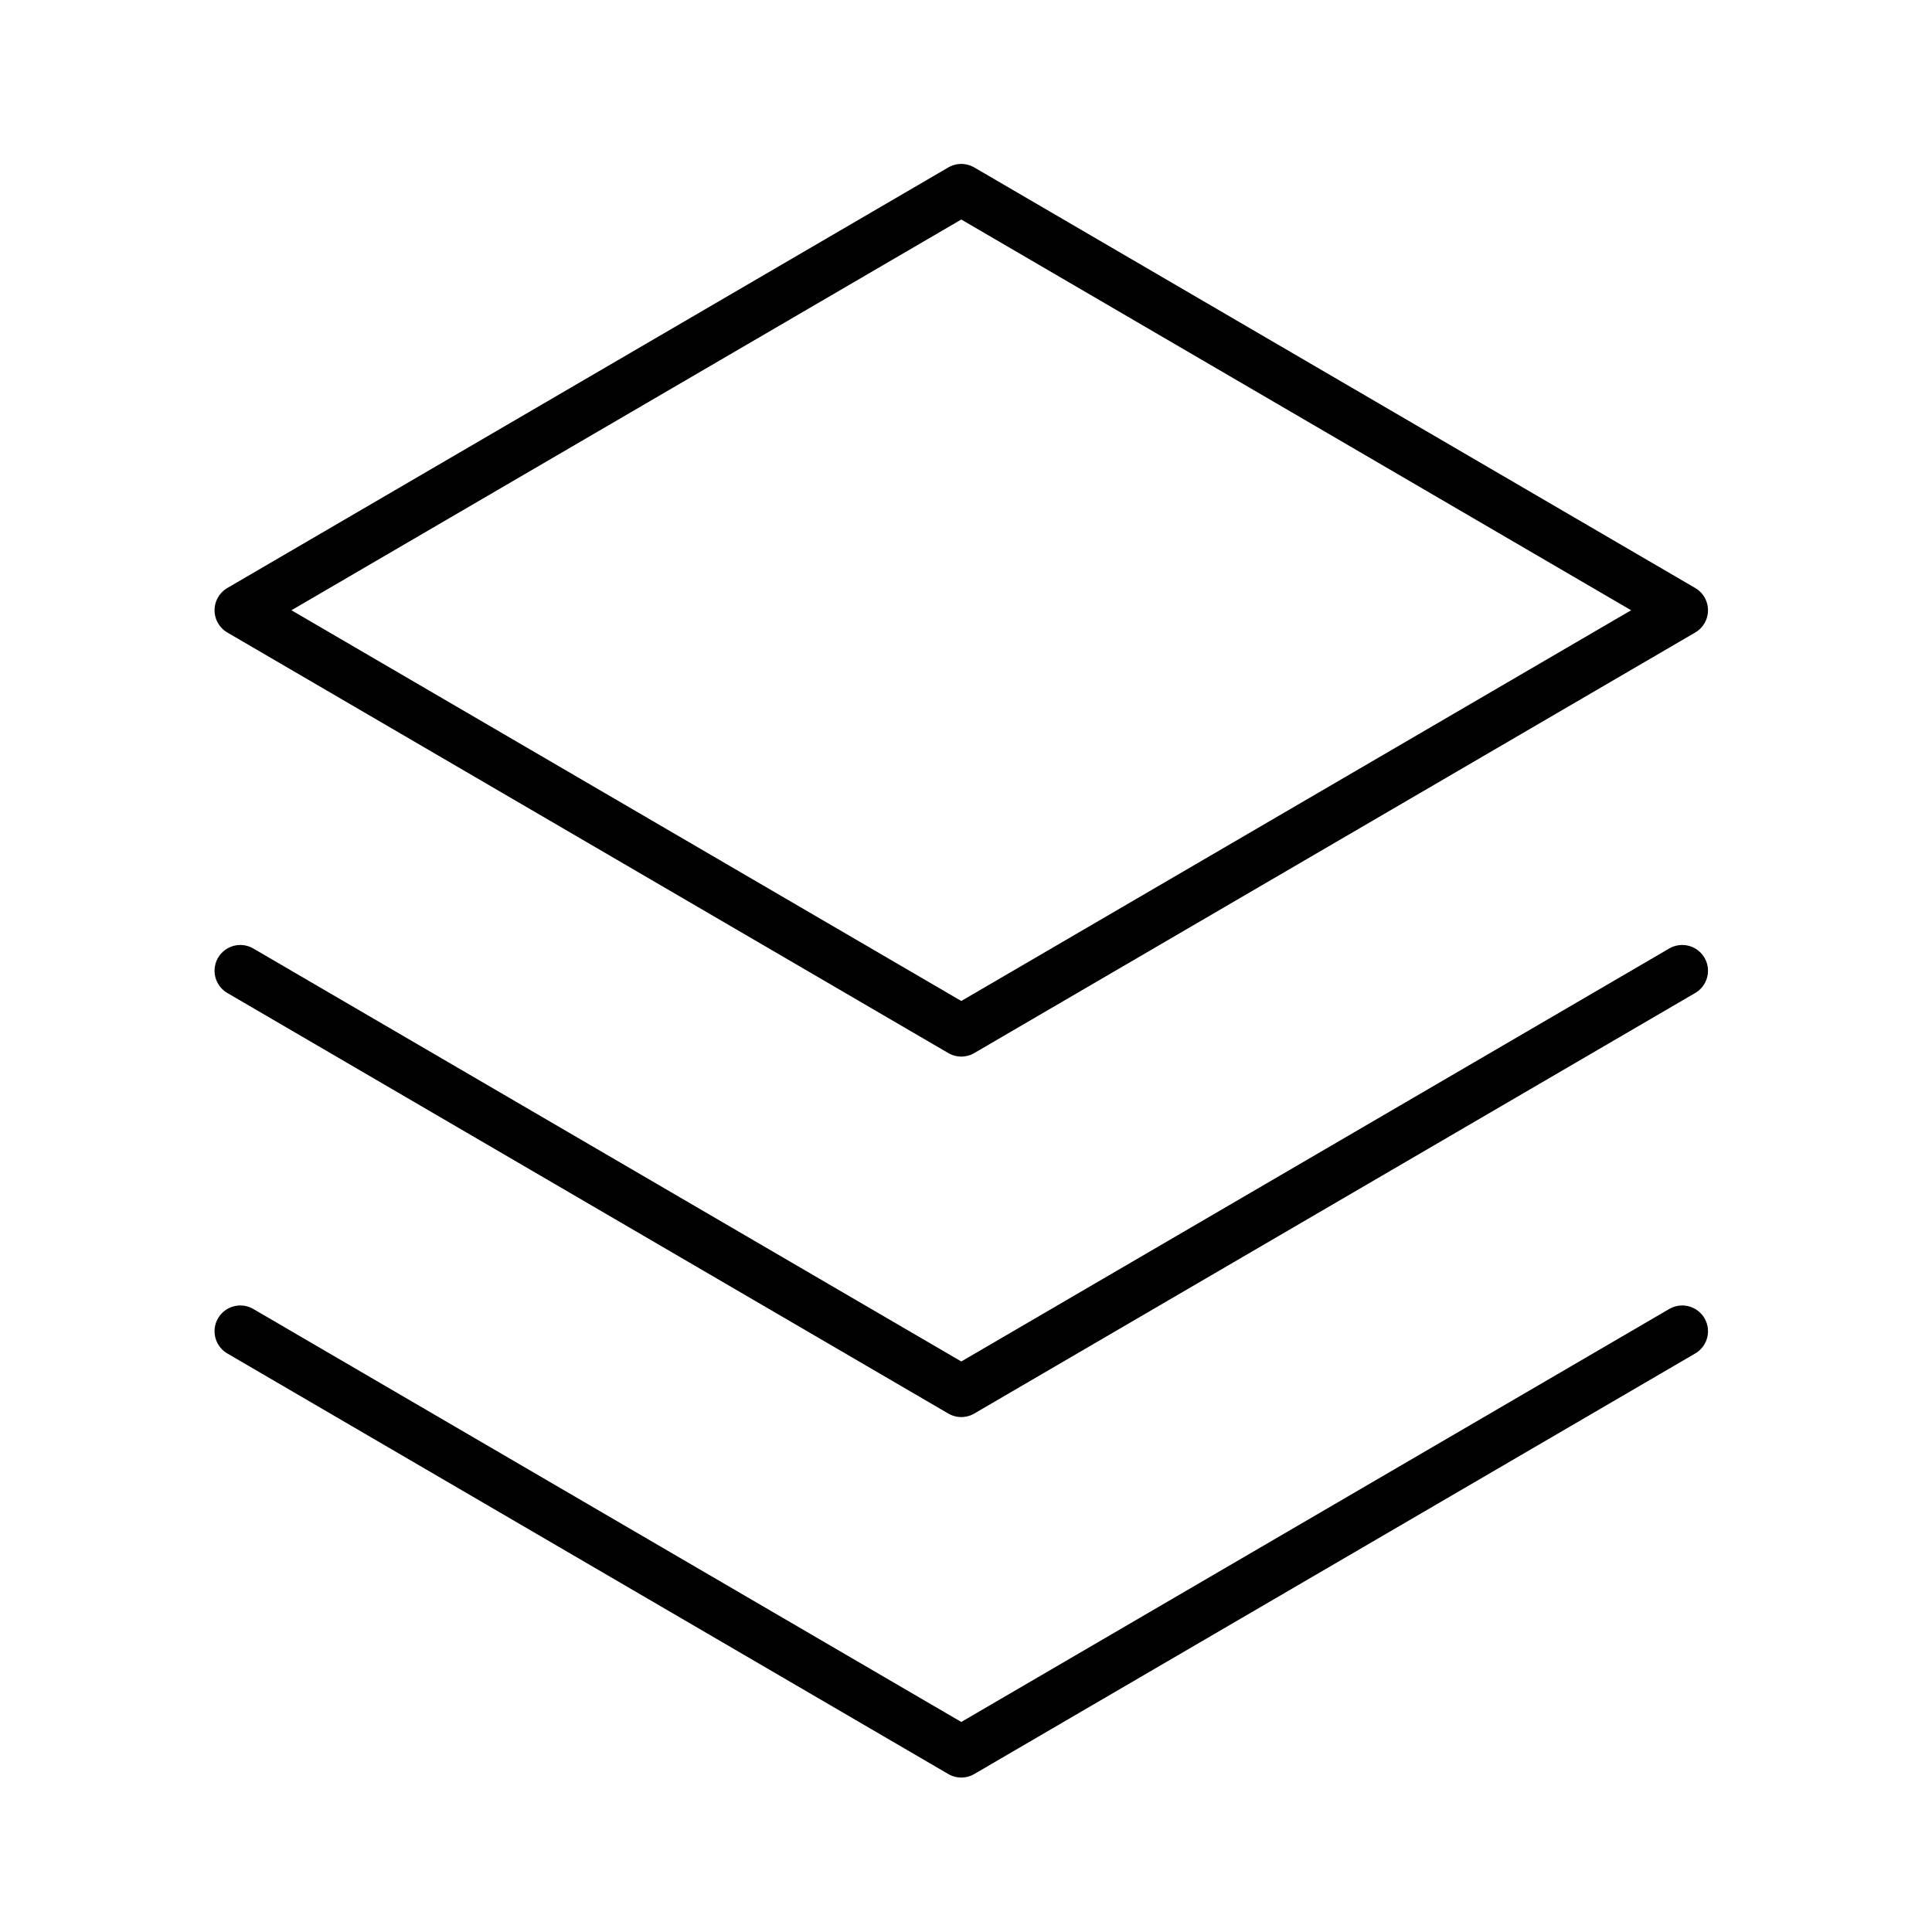
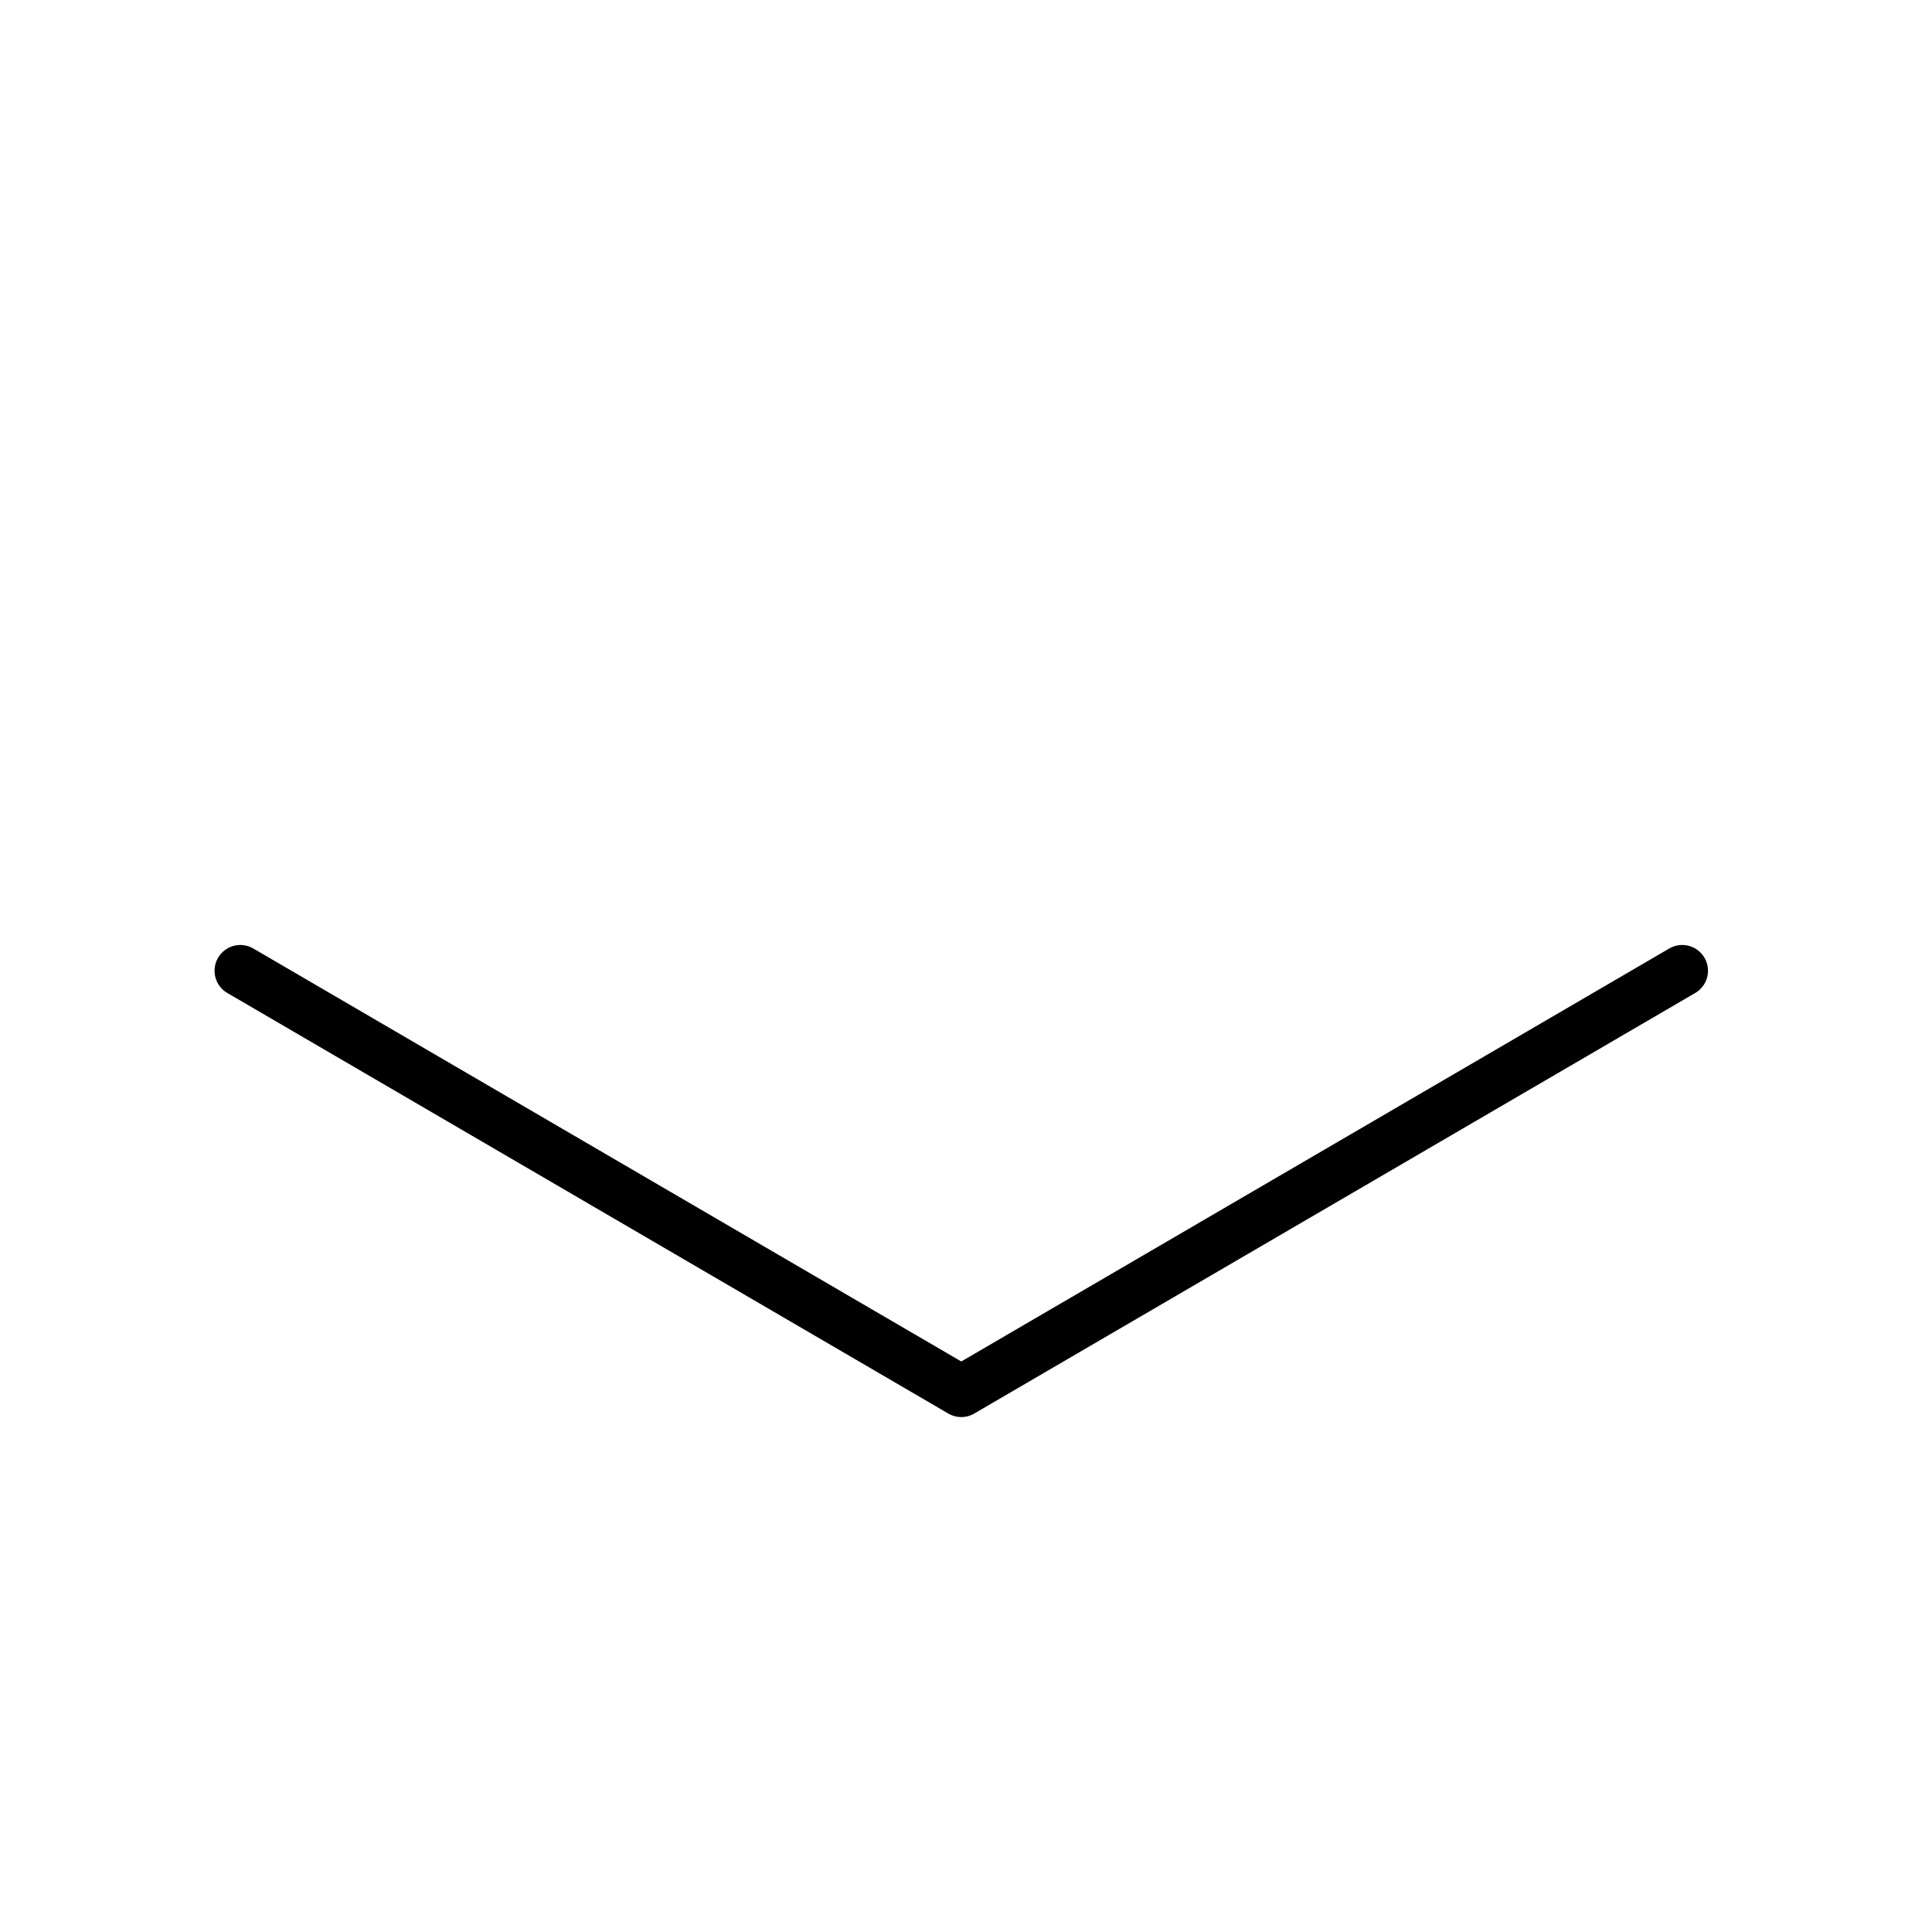
<svg xmlns="http://www.w3.org/2000/svg" width="75" height="75" viewBox="0 0 75 75">
  <g id="Group_71445" data-name="Group 71445" transform="translate(0 0.433)">
    <rect id="Rectangle_7847" data-name="Rectangle 7847" width="75" height="75" transform="translate(0 -0.433)" fill="none" />
-     <path id="Path_119730" data-name="Path 119730" d="M32,176l27.988,16.326L87.975,176" transform="translate(-22.671 -124.755)" fill="none" stroke="#000" stroke-linecap="round" stroke-linejoin="round" stroke-width="2" />
    <path id="Path_119731" data-name="Path 119731" d="M32,128l27.988,16.326L87.975,128" transform="translate(-22.671 -90.749)" fill="none" stroke="#000" stroke-linecap="round" stroke-linejoin="round" stroke-width="2" />
-     <path id="Path_119732" data-name="Path 119732" d="M32,40.326,59.988,56.652,87.975,40.326,59.988,24Z" transform="translate(-22.671 -17.069)" fill="none" stroke="#000" stroke-linecap="round" stroke-linejoin="round" stroke-width="2" />
  </g>
</svg>